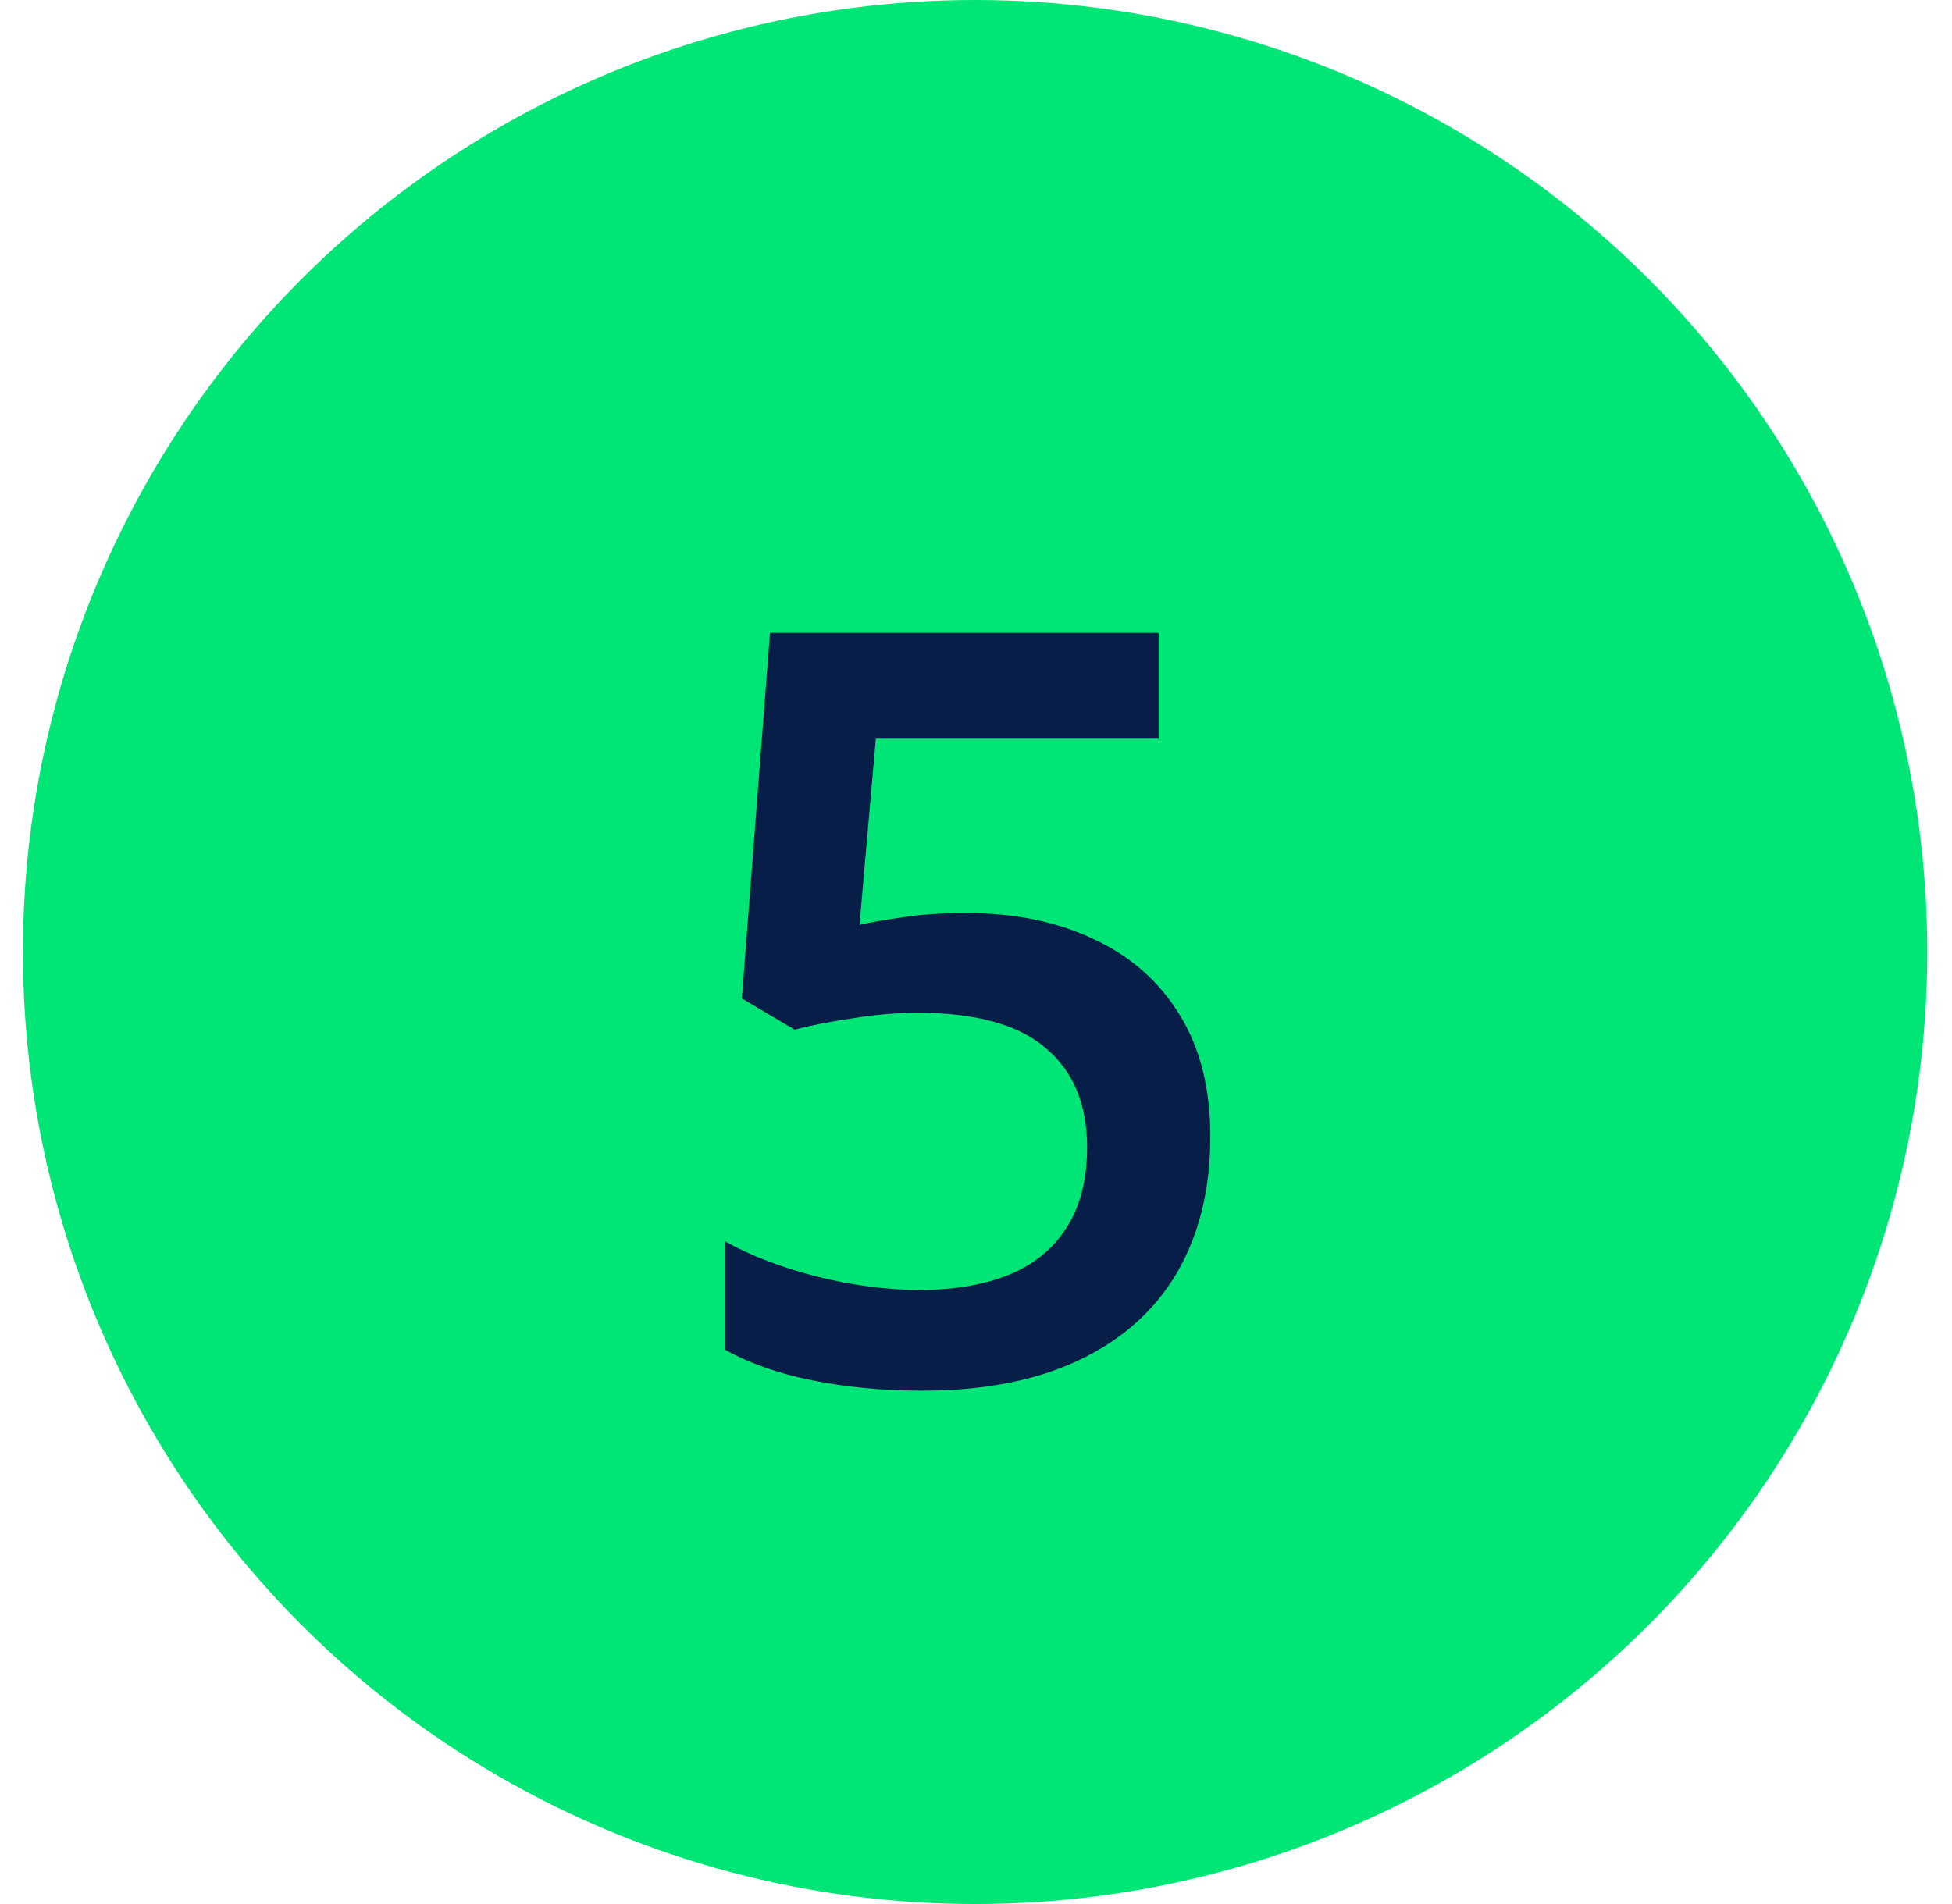
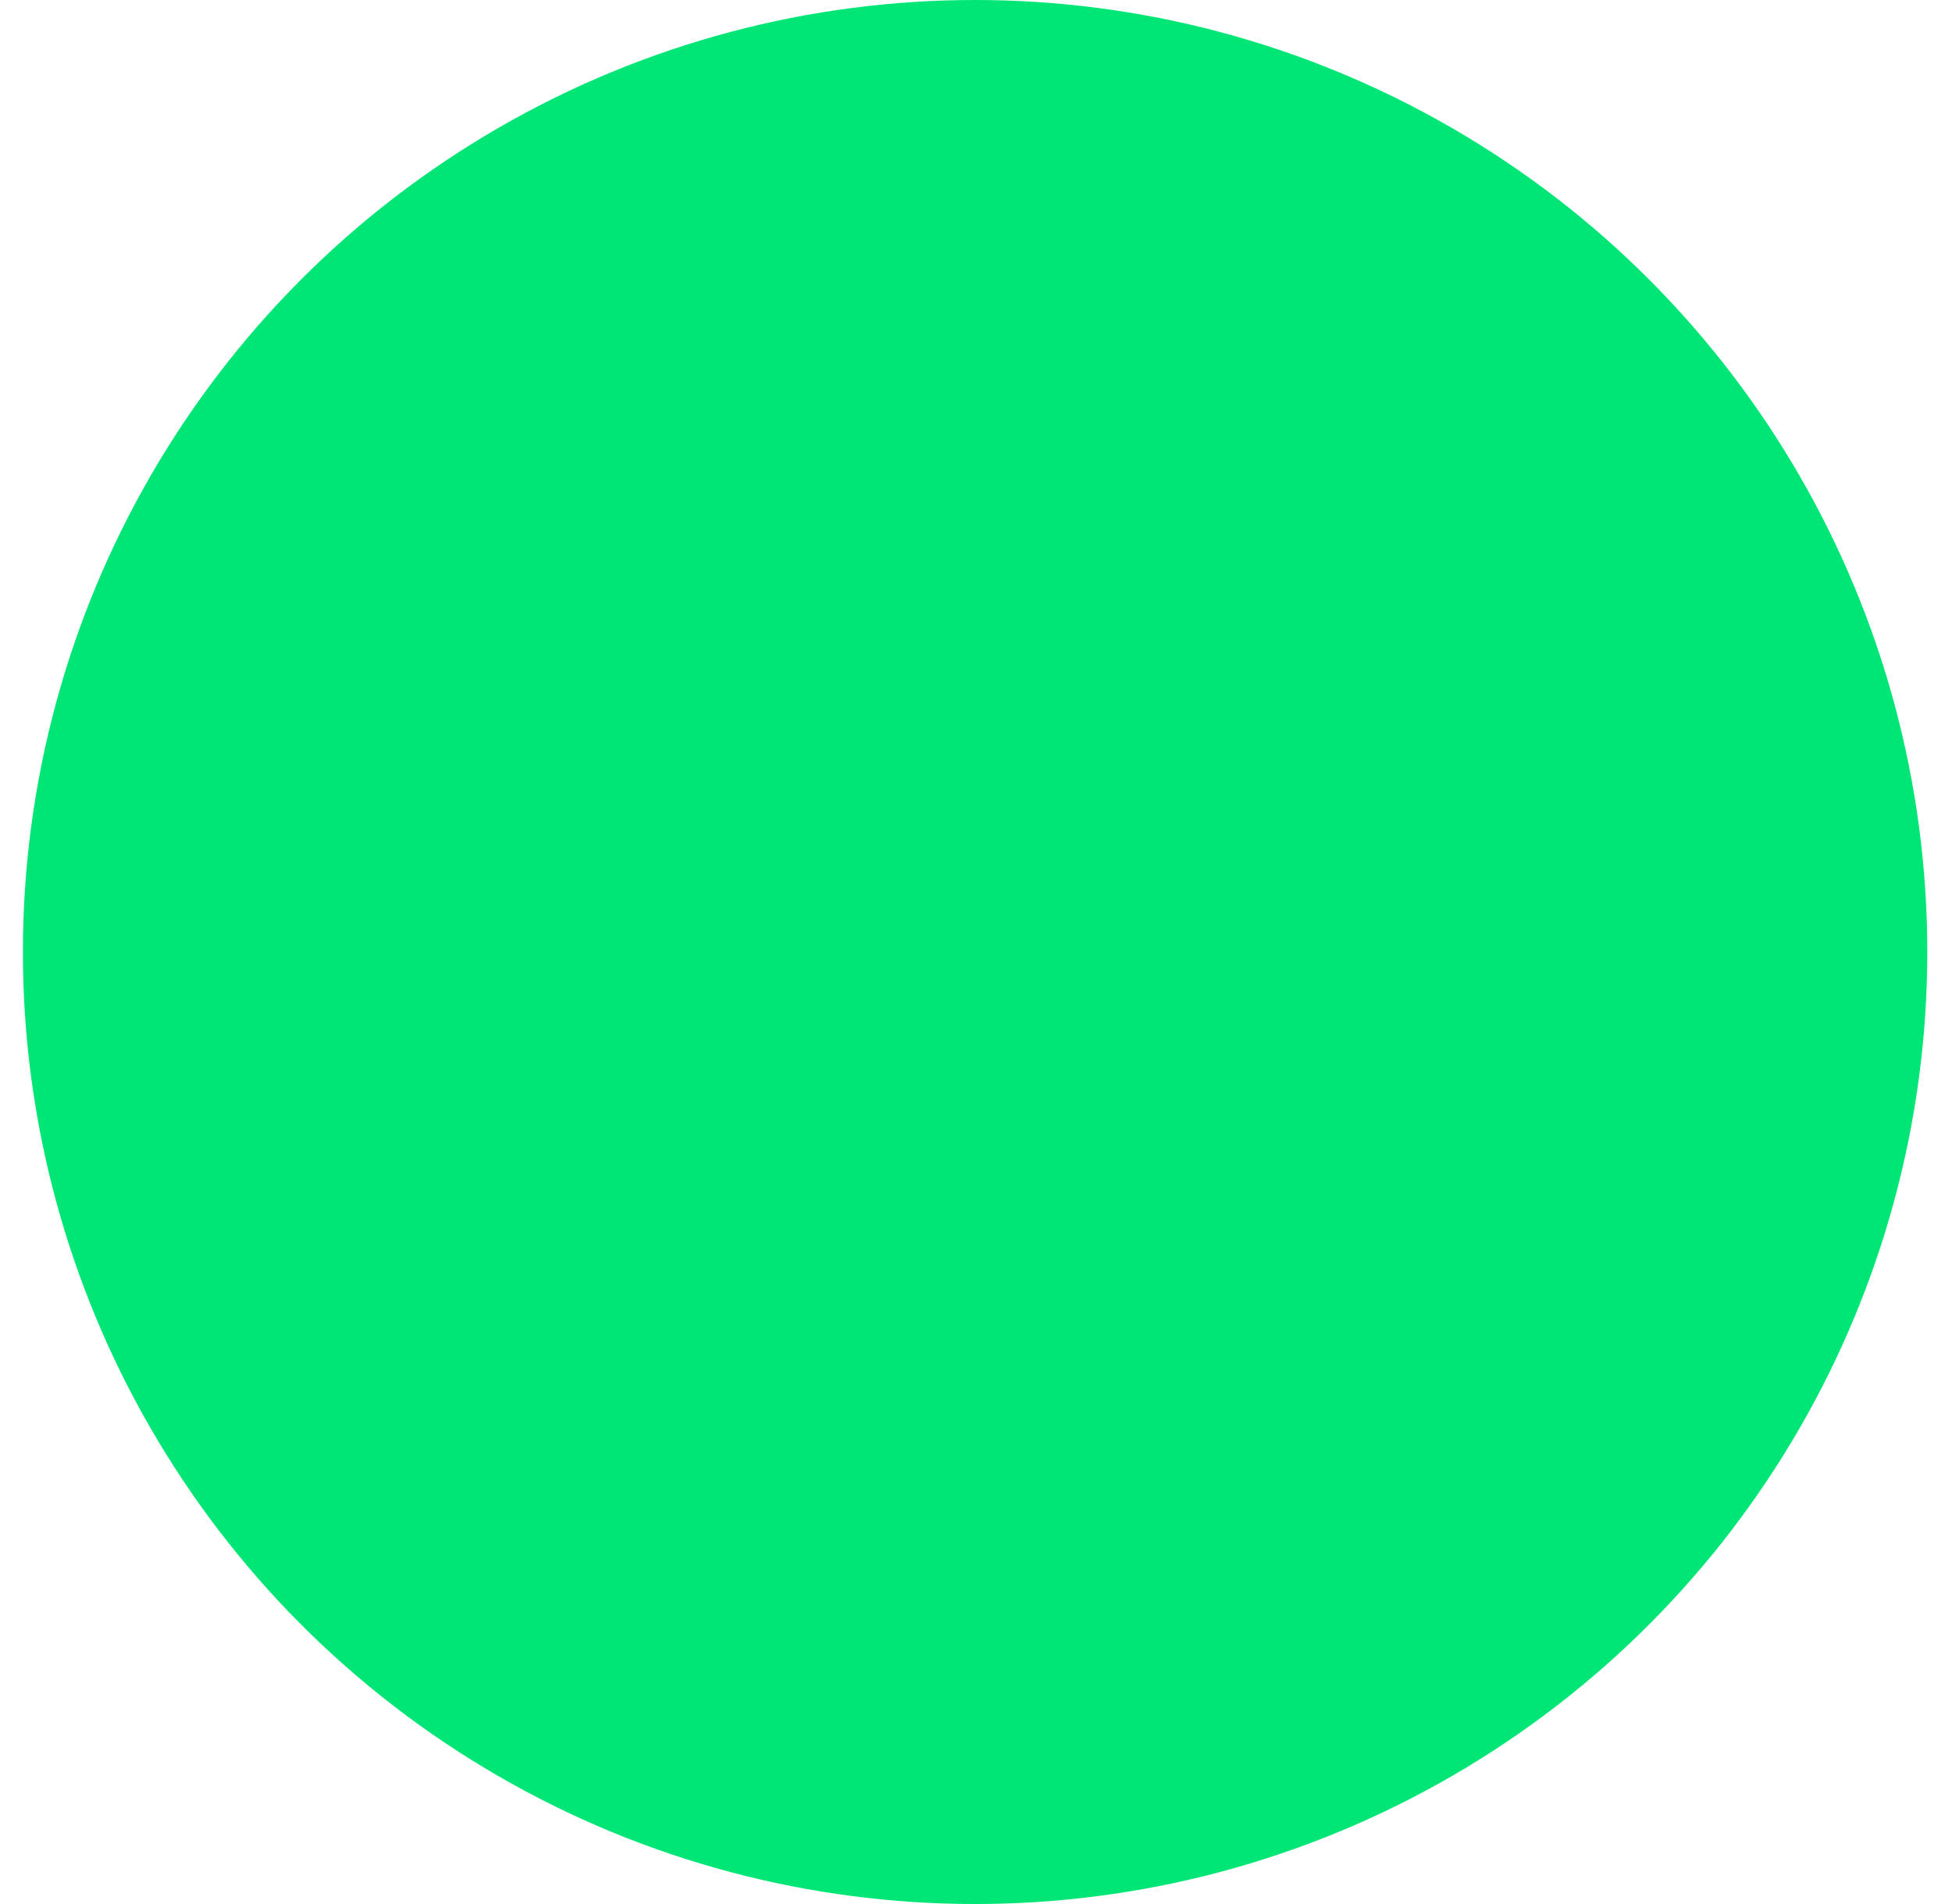
<svg xmlns="http://www.w3.org/2000/svg" width="41" height="40" viewBox="0 0 41 40" fill="none">
  <circle cx="20.481" cy="20" r="20" fill="#00E676" />
-   <path d="M20.309 19.182C21.318 19.182 22.206 19.364 22.973 19.73C23.746 20.088 24.348 20.617 24.777 21.319C25.207 22.014 25.422 22.866 25.422 23.876C25.422 24.979 25.189 25.931 24.724 26.733C24.258 27.528 23.574 28.141 22.672 28.57C21.77 29 20.67 29.215 19.374 29.215C18.55 29.215 17.781 29.143 17.064 29C16.355 28.857 15.743 28.642 15.227 28.355V26.078C15.765 26.379 16.409 26.626 17.161 26.819C17.913 27.006 18.633 27.099 19.32 27.099C20.051 27.099 20.677 26.991 21.2 26.776C21.723 26.561 22.124 26.232 22.403 25.788C22.69 25.344 22.833 24.782 22.833 24.102C22.833 23.199 22.543 22.505 21.963 22.018C21.39 21.523 20.491 21.276 19.267 21.276C18.837 21.276 18.379 21.316 17.892 21.395C17.412 21.466 17.011 21.545 16.689 21.631L15.582 20.976L16.173 13.295H24.337V15.519H18.396L18.053 19.429C18.311 19.371 18.619 19.318 18.977 19.268C19.335 19.21 19.779 19.182 20.309 19.182Z" fill="#071E49" />
</svg>